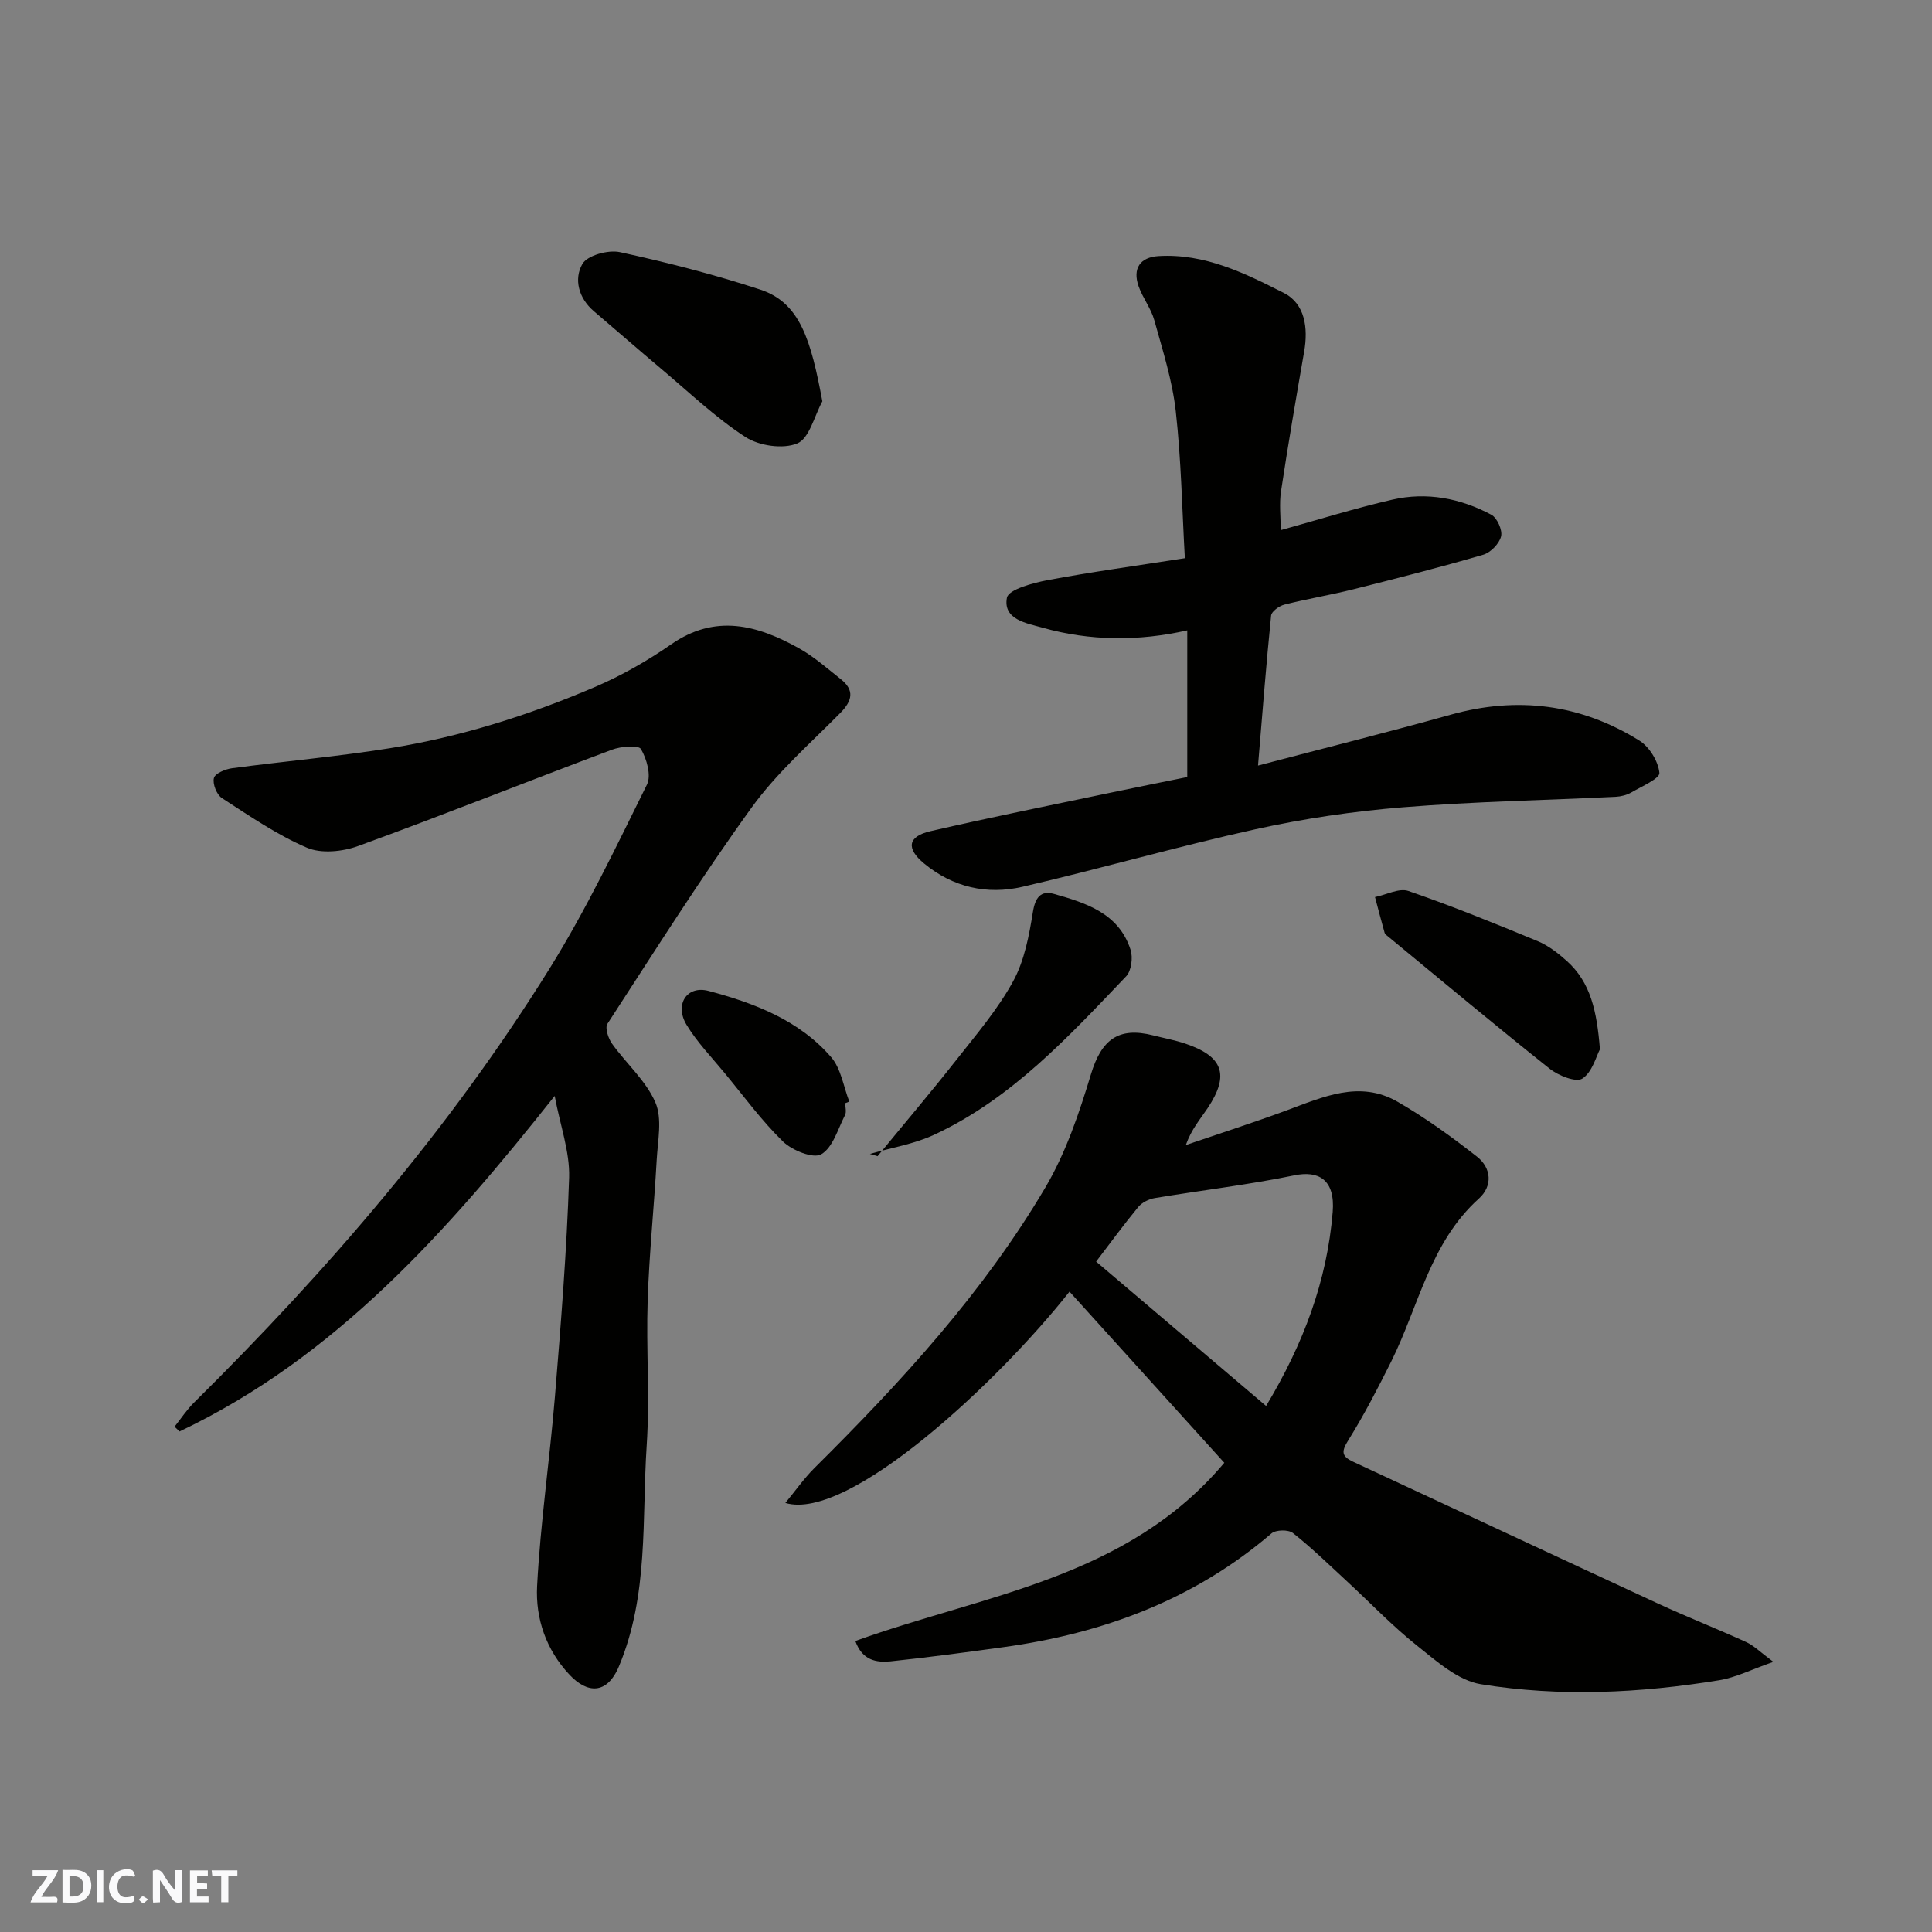
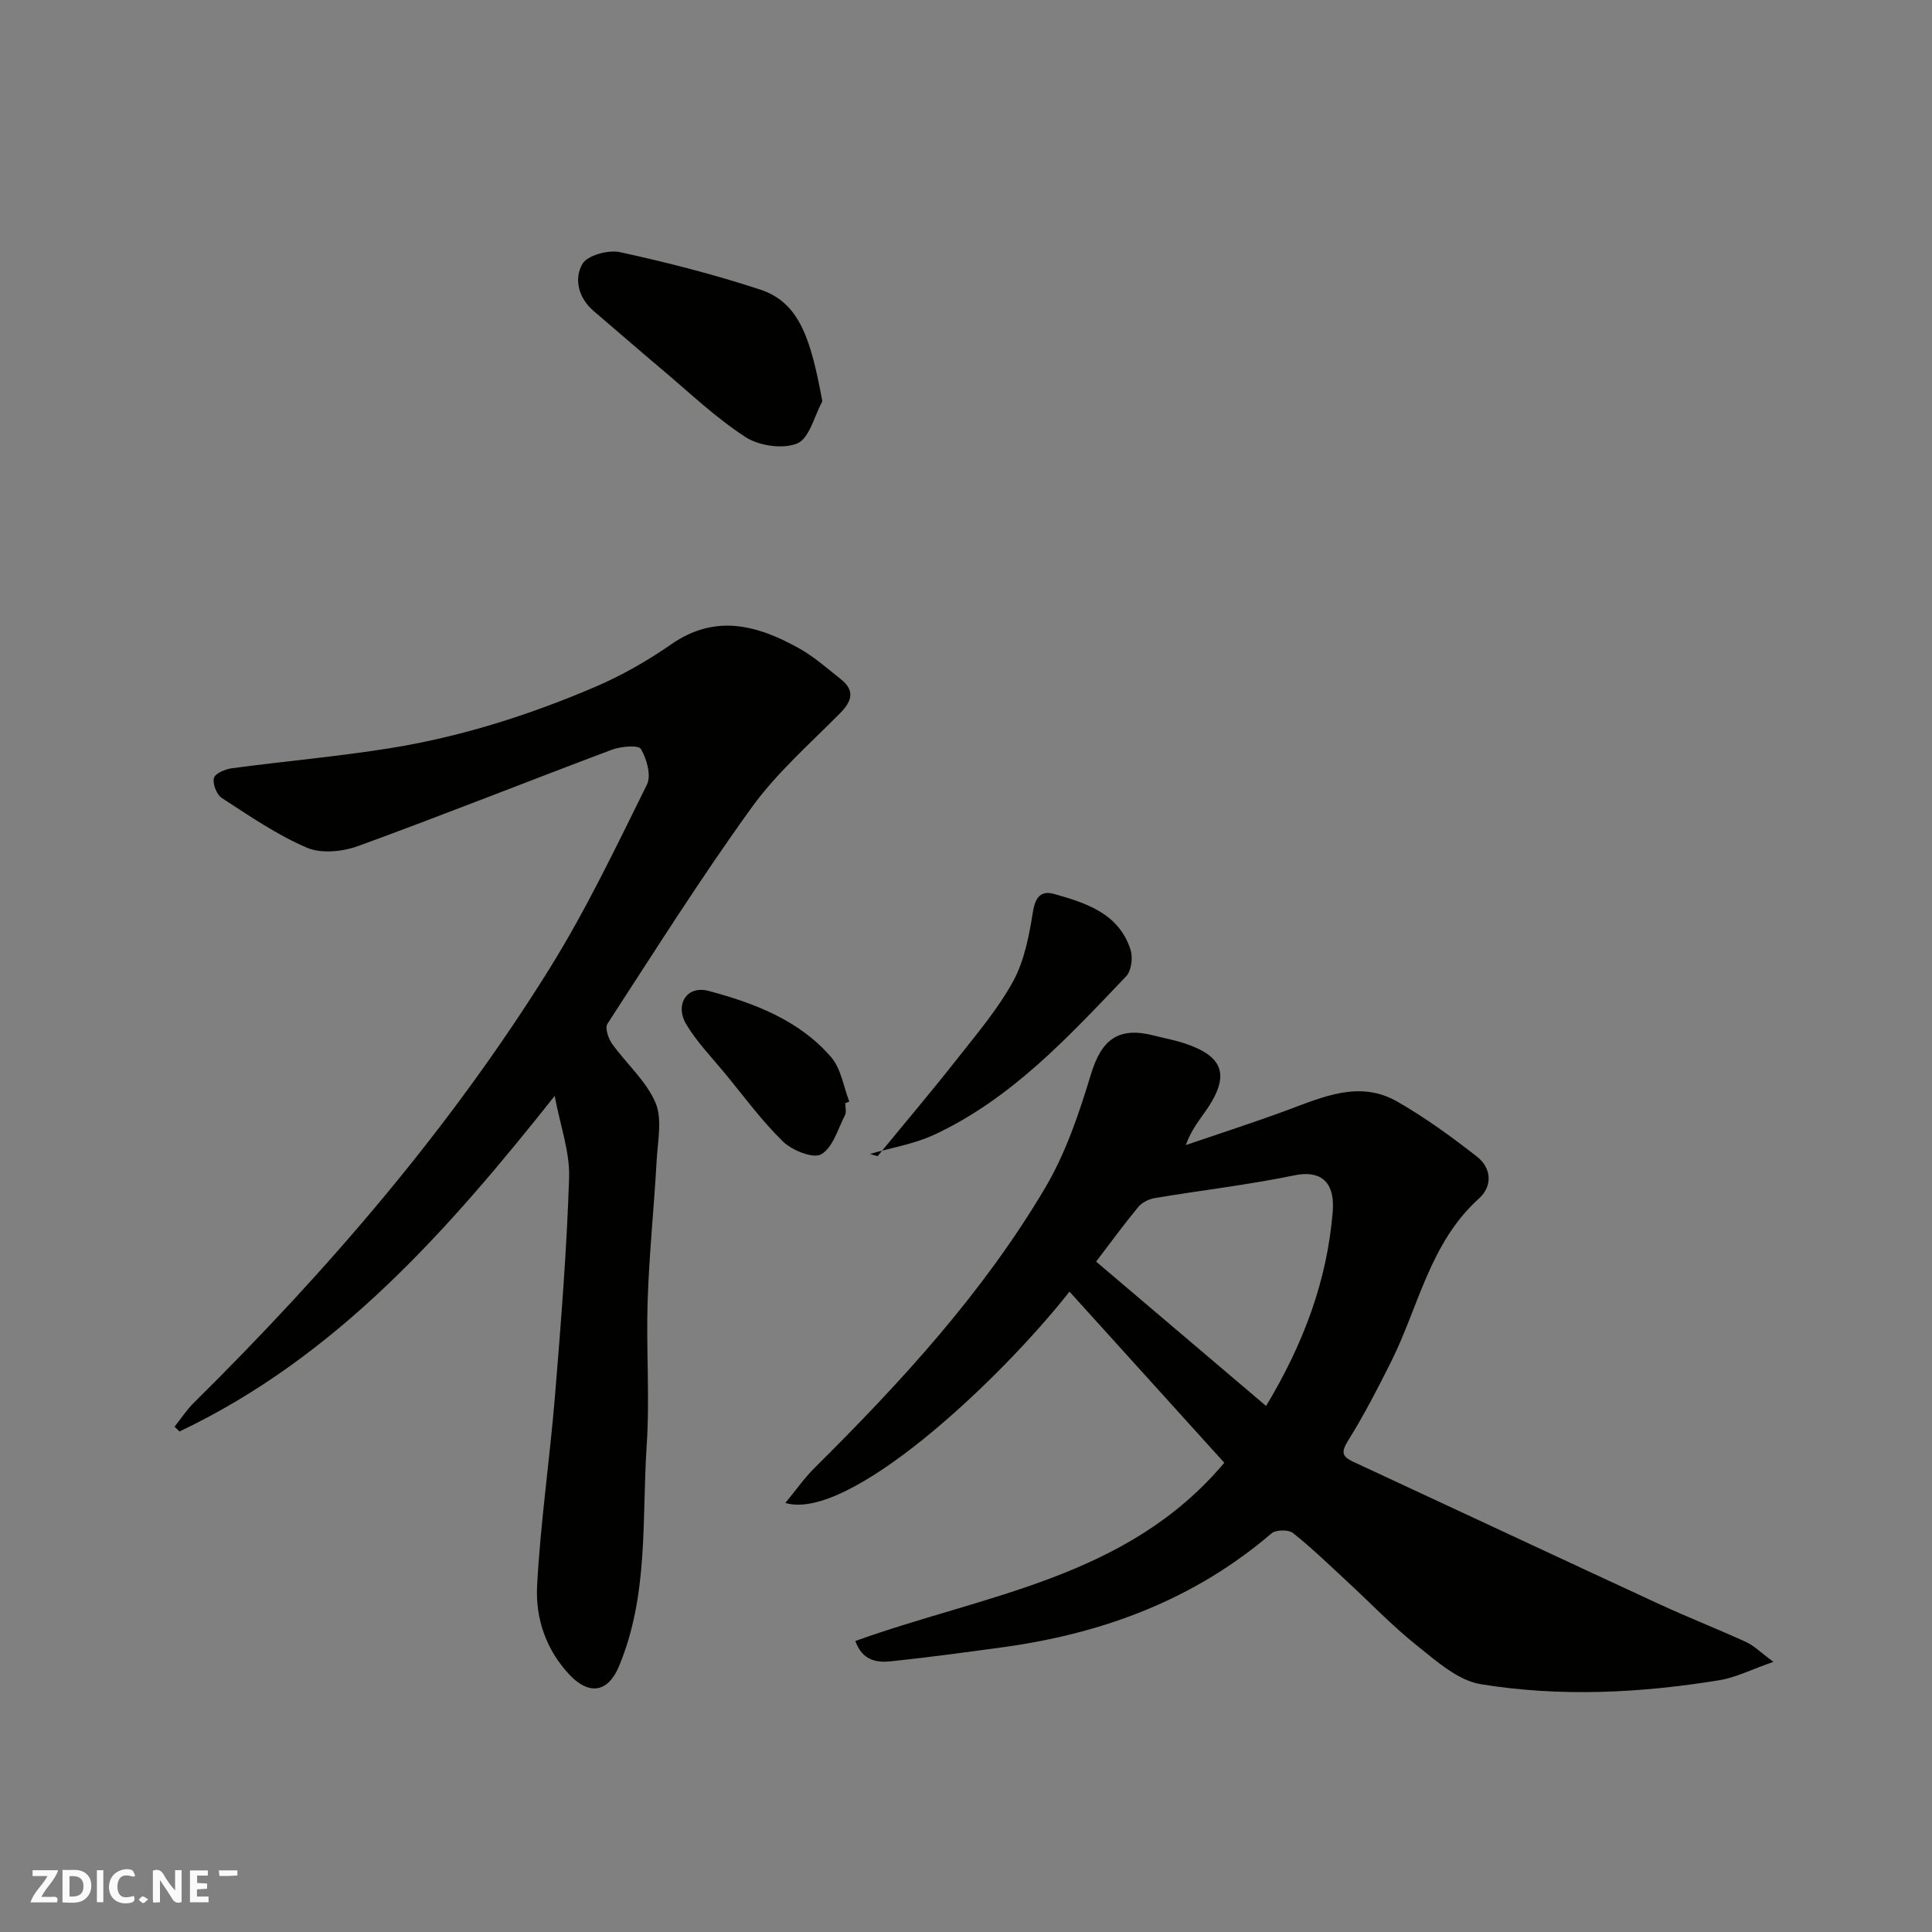
<svg xmlns="http://www.w3.org/2000/svg" enable-background="new 0 0 400 400" viewBox="0 0 400 400">
  <rect x="0" y="0" width="400" height="400" fill="#808080" stroke="none" />
  <g fill="#fafafb">
    <path d="m37.59 393.81c-.92.31-1.52.05-2-.78-.7-1.2-1.52-2.34-2.47-3.78v4.59c-.55.03-.95.05-1.41.07-.03-.37-.06-.64-.06-.91 0-1.91 0-3.81 0-5.7 1.13-.41 1.77-.03 2.29.91.62 1.11 1.38 2.14 2.31 3.19v-4.2h1.35v6.61z" />
    <path d="m12.94 393.88v-6.75c1.9.19 3.93-.54 5.37 1.29.8 1.01.78 2.88.03 3.97-1.37 1.97-3.4 1.51-5.4 1.49m1.45-1.22c2.04.12 2.92-.58 2.89-2.21-.03-1.51-.98-2.19-2.89-2z" />
    <path d="m11.81 393.87h-5.49c.68-2.18 2.47-3.48 3.51-5.45h-3.08v-1.21h5.29c-.71 2.13-2.44 3.48-3.47 5.51.86 0 1.63.04 2.39-.01.79-.05 1.14.21.85 1.16" />
    <path d="m39.33 393.86v-6.61h3.7v1.07h-2.22v1.52c.68.04 1.34.09 2.07.13v1.07c-.72.05-1.38.09-2.1.14v1.48h2.4v1.19h-3.85z" />
    <path d="m27.71 388.56c-1.15-.3-2.46-.61-3.1.64-.37.73-.41 1.93-.06 2.67.63 1.35 1.99.93 3.17.68.35.94-.01 1.32-.93 1.46-1.62.25-3.05-.27-3.76-1.48-.73-1.24-.6-3.03.31-4.17.88-1.11 2.71-1.7 4-1.16.32.13.44.74.65 1.12-.1.08-.19.16-.28.24" />
-     <path d="m49.15 387.24v1.07c-.59.02-1.17.05-1.87.08v5.44h-1.48v-5.44h-1.85c-.05-.4-.08-.73-.13-1.15z" />
+     <path d="m49.15 387.24v1.07c-.59.02-1.17.05-1.87.08v5.44v-5.44h-1.85c-.05-.4-.08-.73-.13-1.15z" />
    <path d="m20.06 387.21h1.33v6.62h-1.33z" />
    <path d="m30.68 393.25c-.49.38-.8.79-1.05.76-.32-.05-.6-.45-.9-.7.26-.24.51-.64.8-.67.29-.04.62.3 1.15.61" />
  </g>
  <path d="m177.09 339.75c26.86-9.67 56.25-12.95 76.39-36.9-10.7-11.83-21.38-23.64-32.05-35.43-14.66 18.59-45.71 47.67-58.83 43.75 2.1-2.54 3.86-5.08 6.01-7.22 17.92-17.78 34.98-36.33 47.86-58.16 4.22-7.17 6.97-15.36 9.4-23.38 2.15-7.11 5.64-9.9 12.91-8.04 2.2.56 4.45.97 6.6 1.69 7.71 2.59 9.32 6.36 4.66 13.35-1.52 2.28-3.36 4.36-4.53 7.66 6.94-2.37 13.94-4.62 20.82-7.16 7.55-2.78 15.14-6.34 23.01-1.81 5.76 3.31 11.2 7.26 16.44 11.36 3.01 2.35 3.3 6.08.42 8.68-10.14 9.13-12.47 22.32-18.17 33.76-2.76 5.52-5.6 11.03-8.86 16.26-1.45 2.32-1.49 3.32.97 4.47 21.03 9.76 42.02 19.6 63.07 29.34 6.05 2.8 12.27 5.24 18.34 8.01 1.59.73 2.89 2.07 5.61 4.09-4.51 1.57-7.79 3.25-11.25 3.81-16.38 2.67-32.93 3.48-49.31.82-4.74-.77-9.19-4.78-13.22-7.99-5.16-4.11-9.75-8.94-14.62-13.43-3.64-3.36-7.2-6.83-11.08-9.89-.93-.73-3.53-.69-4.44.09-16.04 13.74-34.9 20.71-55.53 23.55-7.78 1.07-15.57 2.12-23.38 2.94-2.89.27-5.81-.19-7.24-4.22zm49.85-78.55c12.17 10.34 23.7 20.13 35.19 29.89 7.75-12.88 12.62-25.9 13.79-40.14.56-6.84-3.03-8.62-7.92-7.61-9.56 1.97-19.29 3.1-28.93 4.71-1.22.2-2.64.92-3.41 1.85-3.01 3.65-5.8 7.47-8.72 11.3z" fill="#010100" />
  <path d="m114.84 226.9c-22.27 28.07-45.32 54.1-77.67 69.47-.34-.33-.69-.66-1.03-.99 1.35-1.69 2.54-3.53 4.07-5.03 27.69-27.38 53.01-56.76 73.61-89.88 7.56-12.15 13.75-25.17 20.12-38.02.93-1.88-.03-5.32-1.24-7.37-.51-.87-4.15-.56-6.01.14-17.53 6.58-34.92 13.52-52.51 19.93-3.22 1.18-7.65 1.64-10.63.36-6.21-2.66-11.9-6.58-17.61-10.28-1.08-.7-1.96-2.94-1.65-4.15.24-.96 2.38-1.85 3.78-2.03 10.87-1.45 21.82-2.41 32.64-4.14 14.67-2.35 28.81-6.84 42.45-12.67 5.52-2.36 10.85-5.4 15.79-8.83 9.17-6.38 17.84-3.99 26.42.78 3.12 1.73 5.86 4.17 8.68 6.4 2.94 2.32 2.41 4.5-.08 7.03-6.29 6.37-13.16 12.38-18.35 19.57-10.5 14.54-20.08 29.74-29.86 44.78-.55.84.18 3.03.96 4.12 2.94 4.12 7.03 7.66 8.97 12.16 1.46 3.38.49 7.91.27 11.91-.54 9.71-1.55 19.39-1.87 29.11-.33 9.99.46 20.03-.2 29.99-1.01 15.31.44 30.95-5.73 45.7-2.52 6.02-6.64 5.61-10.21 1.82-4.91-5.2-7.1-11.71-6.75-18.41.69-13.1 2.61-26.12 3.69-39.2 1.24-15.11 2.45-30.25 2.94-45.4.15-5.33-1.84-10.72-2.99-16.87z" fill="#010100" />
-   <path d="m260.46 158.5c14.1-3.71 27.03-6.93 39.85-10.52 13.87-3.88 26.95-2.21 39.1 5.35 2.08 1.29 3.92 4.3 4.15 6.69.11 1.16-3.67 2.8-5.8 4.04-.94.55-2.14.85-3.24.91-14.69.72-29.42.98-44.07 2.17-10.24.83-20.49 2.33-30.52 4.55-16.18 3.57-32.13 8.18-48.27 11.92-7.32 1.69-14.38.09-20.32-4.82-3.79-3.13-3.41-5.61 1.3-6.7 12.52-2.89 25.13-5.42 37.72-8.06 5.09-1.07 10.19-2.08 15.45-3.15 0-10.16 0-20.13 0-30.37-10.08 2.28-20.12 2.22-30-.56-3.27-.92-8.18-1.68-7.34-6.19.32-1.71 5.37-3.07 8.44-3.65 9.14-1.72 18.36-2.97 28.4-4.54-.57-10.1-.75-20.32-1.88-30.43-.71-6.37-2.72-12.62-4.44-18.83-.68-2.45-2.39-4.6-3.25-7.02-1.31-3.73.33-6.04 4.11-6.27 9.58-.58 17.91 3.55 26 7.66 4.31 2.19 5.02 7.2 4.17 12.07-1.68 9.64-3.34 19.29-4.8 28.97-.39 2.58-.06 5.28-.06 8.04 7.82-2.17 15.39-4.54 23.1-6.31 7.12-1.64 14.1-.3 20.5 3.12 1.21.65 2.34 3.18 2.02 4.48-.37 1.51-2.16 3.35-3.69 3.8-8.9 2.6-17.88 4.89-26.87 7.15-4.74 1.19-9.57 1.98-14.3 3.18-1.08.27-2.66 1.41-2.75 2.27-1.02 10.06-1.8 20.16-2.71 31.05z" fill="#010100" />
  <path d="m170.26 83.09c-1.67 3.04-2.68 7.66-5.18 8.71-2.96 1.24-7.93.51-10.75-1.32-6.27-4.08-11.77-9.36-17.53-14.2-4.65-3.91-9.22-7.91-13.85-11.85-3.18-2.71-4.16-6.65-2.38-9.77 1.02-1.79 5.35-2.98 7.76-2.46 9.8 2.13 19.55 4.63 29.08 7.76 8.26 2.72 10.49 10.49 12.85 23.13z" fill="#010100" />
  <path d="m181.69 239.38c5.45-6.65 11.02-13.21 16.33-19.96 4.13-5.25 8.54-10.42 11.73-16.24 2.34-4.27 3.31-9.45 4.1-14.36.49-3.06 1.66-4.5 4.38-3.74 6.65 1.88 13.41 4.01 15.84 11.56.52 1.61.17 4.35-.91 5.49-11.94 12.51-23.71 25.34-39.76 32.81-4.15 1.93-8.84 2.68-13.29 3.97.52.16 1.05.31 1.58.47z" fill="#010100" />
-   <path d="m331.25 217.25c-.77 1.42-1.57 4.71-3.64 6.06-1.31.85-4.98-.62-6.79-2.06-11.28-8.97-22.33-18.22-33.46-27.38-.26-.21-.6-.43-.68-.71-.7-2.47-1.34-4.95-2-7.43 2.33-.47 4.99-1.92 6.92-1.26 9.04 3.12 17.91 6.72 26.75 10.38 2.2.91 4.23 2.49 6.03 4.1 4.97 4.45 6.24 10.46 6.87 18.3z" fill="#010100" />
  <path d="m175 228.4c0 .83.29 1.81-.05 2.47-1.47 2.87-2.51 6.71-4.92 8.11-1.64.96-6.01-.79-7.9-2.62-4.43-4.31-8.13-9.39-12.09-14.19-2.7-3.28-5.71-6.38-7.89-9.98-2.54-4.18.02-8.24 4.56-7.03 9.46 2.52 18.73 6.04 25.36 13.7 2.06 2.37 2.56 6.1 3.77 9.21-.28.1-.56.21-.84.33z" fill="#010100" />
</svg>